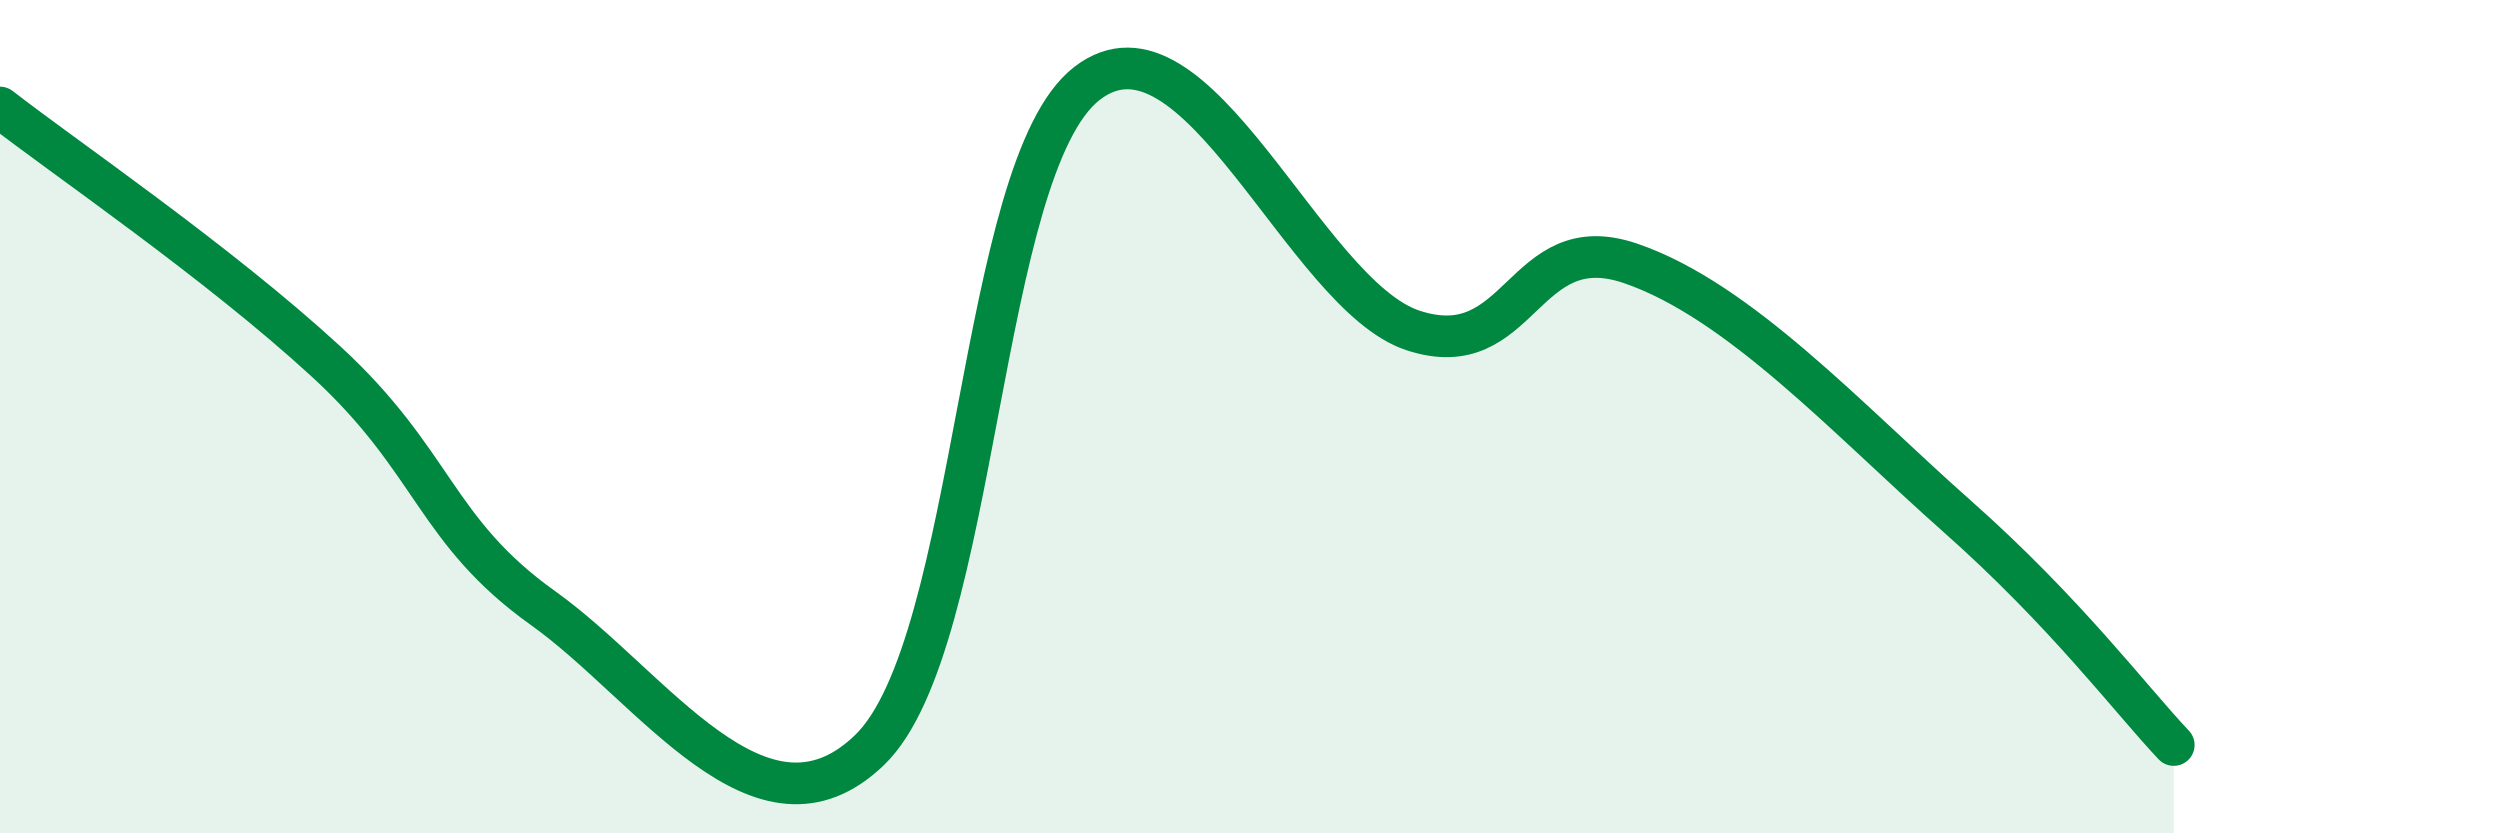
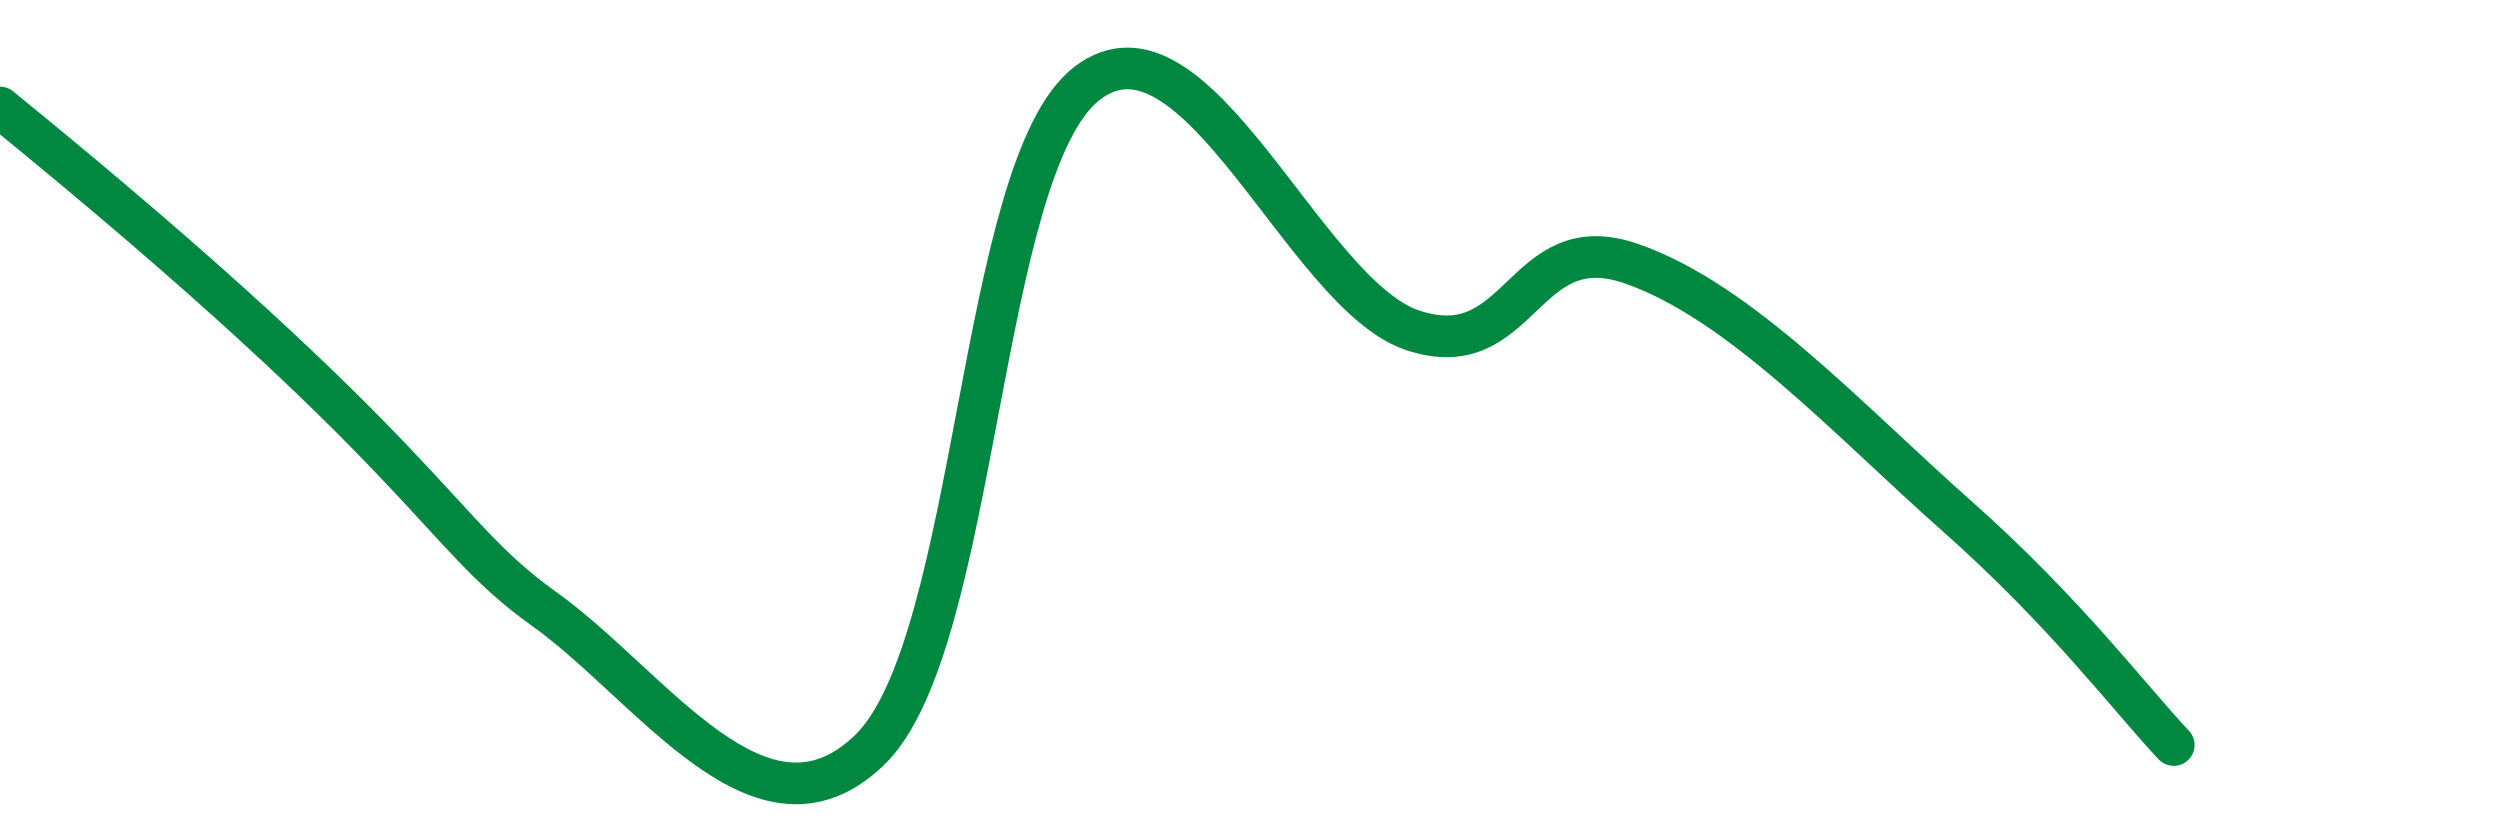
<svg xmlns="http://www.w3.org/2000/svg" width="60" height="20" viewBox="0 0 60 20">
-   <path d="M 0,2.58 C 1.57,3.8 5.22,6.28 7.83,8.68 C 10.44,11.08 10.43,12.74 13.04,14.6 C 15.65,16.46 18.26,20.52 20.87,18 C 23.48,15.48 23.48,4.01 26.09,2 C 28.7,-0.01 31.3,7.07 33.91,7.93 C 36.52,8.79 36.52,5.43 39.13,6.32 C 41.74,7.21 44.35,10.07 46.96,12.38 C 49.57,14.69 51.13,16.78 52.17,17.88L52.17 20L0 20Z" fill="#008740" opacity="0.1" stroke-linecap="round" stroke-linejoin="round" />
-   <path d="M 0,2.58 C 1.57,3.8 5.22,6.28 7.83,8.68 C 10.44,11.08 10.43,12.74 13.04,14.6 C 15.65,16.46 18.26,20.52 20.87,18 C 23.48,15.48 23.48,4.01 26.09,2 C 28.7,-0.01 31.3,7.07 33.91,7.93 C 36.52,8.79 36.52,5.43 39.13,6.32 C 41.74,7.21 44.35,10.07 46.96,12.38 C 49.57,14.69 51.13,16.78 52.17,17.88" stroke="#008740" stroke-width="1" fill="none" stroke-linecap="round" stroke-linejoin="round" />
+   <path d="M 0,2.58 C 10.44,11.08 10.43,12.74 13.04,14.6 C 15.65,16.46 18.26,20.52 20.87,18 C 23.48,15.48 23.48,4.01 26.09,2 C 28.7,-0.01 31.3,7.07 33.91,7.93 C 36.52,8.79 36.52,5.43 39.13,6.32 C 41.74,7.21 44.35,10.07 46.96,12.38 C 49.57,14.69 51.13,16.78 52.17,17.88" stroke="#008740" stroke-width="1" fill="none" stroke-linecap="round" stroke-linejoin="round" />
</svg>